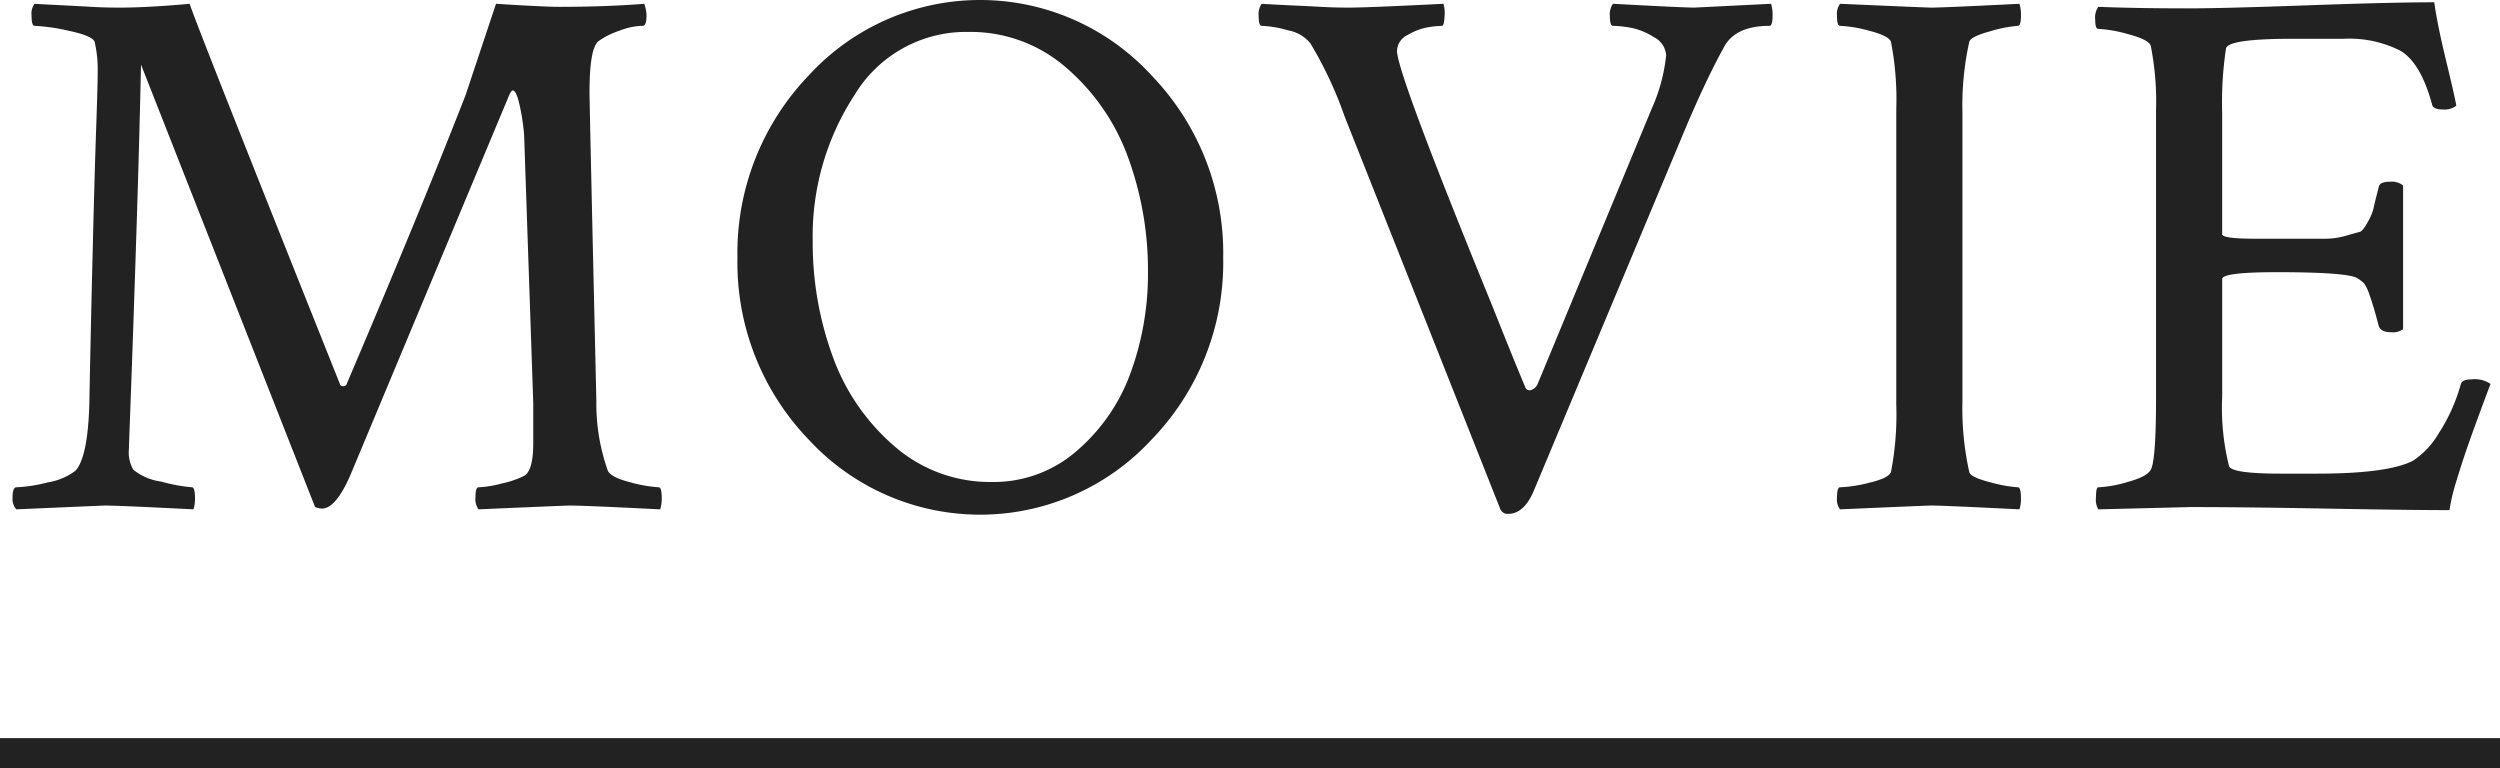
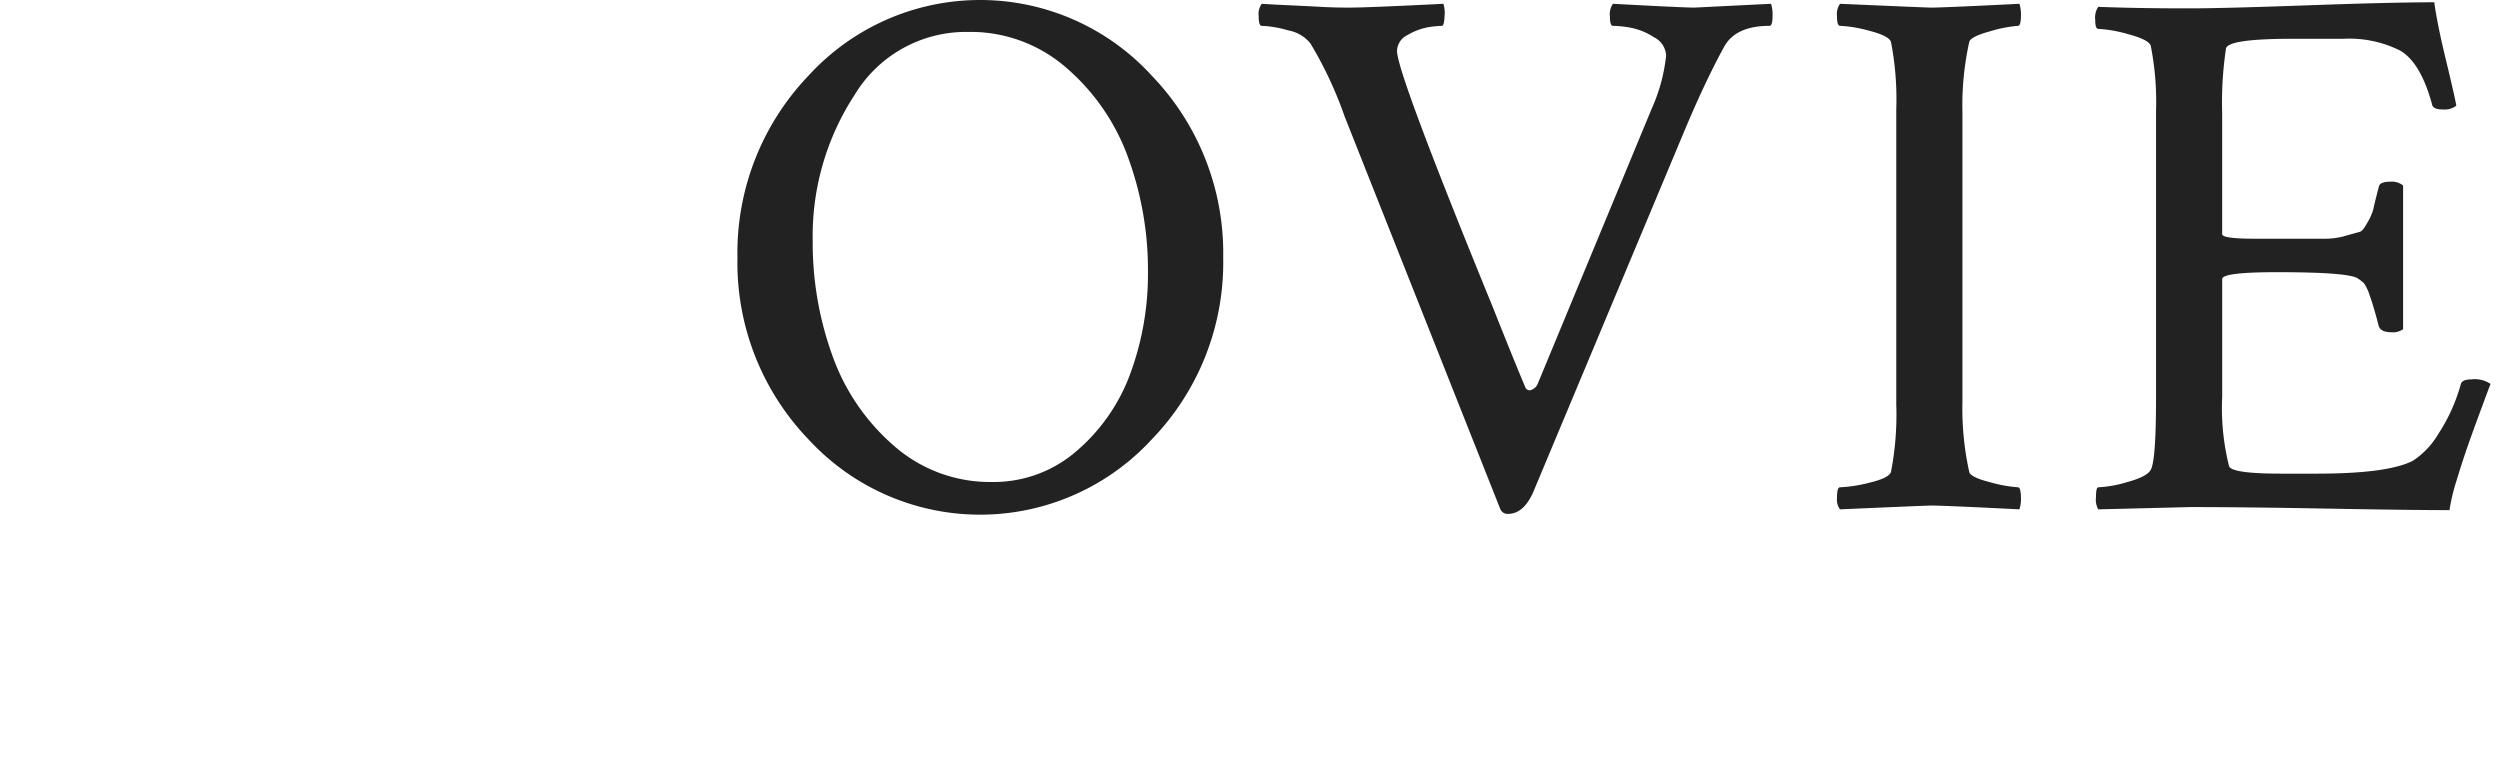
<svg xmlns="http://www.w3.org/2000/svg" id="レイヤー_1" data-name="レイヤー 1" viewBox="0 0 167 51.307">
  <defs>
    <style>.cls-1{fill:#222;}.cls-2{fill:none;stroke:#222;stroke-miterlimit:10;stroke-width:2px;}</style>
  </defs>
  <title>ttl</title>
-   <path class="cls-1" d="M7.997.508q1.878,0,4.672-.254.354,1.169,10.055,25.441a.203.203,0,0,0,.203.102.24.24,0,0,0,.254-.203q4.976-11.679,7.922-19.246L33.133.254q3.249.204,4.215.203,3.148,0,5.688-.203a2.506,2.506,0,0,1,.152.762c0,.475-.085.711-.254.711h-.102A4.608,4.608,0,0,0,41.36,2.057a5.155,5.155,0,0,0-1.371.686q-.609.457-.609,3.402,0,.813.457,20.617a13.401,13.401,0,0,0,.762,4.672q.202.457,1.523.787a8.963,8.963,0,0,0,1.879.33c.135,0,.203.237.203.711a2.45,2.45,0,0,1-.102.762q-5.079-.253-6.043-.254-.255,0-6.094.254a1.175,1.175,0,0,1-.203-.812c0-.439.067-.66.203-.66a7.24,7.24,0,0,0,1.549-.254,6.458,6.458,0,0,0,1.498-.508q.609-.354.609-2.184V26.914l-.609-17.875a13.697,13.697,0,0,0-.279-1.904q-.229-1.091-.482-1.092c-.068,0-.152.119-.254.355L23.383,31.789q-.965,2.184-1.879,2.184a1.623,1.623,0,0,1-.457-.102L9.419,4.316q-.103,4.875-.305,11.172-.204,6.297-.355,10.385-.152,4.088-.152,4.189a2.231,2.231,0,0,0,.305,1.32,3.727,3.727,0,0,0,1.854.787,11.038,11.038,0,0,0,2.057.381c.135,0,.203.254.203.762a2.257,2.257,0,0,1-.102.711Q7.844,33.77,7.032,33.77q-.103,0-5.941.254a1.031,1.031,0,0,1-.254-.762c0-.474.084-.711.254-.711a10.033,10.033,0,0,0,2.107-.33,4.081,4.081,0,0,0,1.854-.787q.812-.914.914-4.418.101-5.281.229-10.41.126-5.128.229-8.049.101-2.919.102-3.732A8.198,8.198,0,0,0,6.321,2.793q-.152-.406-1.727-.736a12.678,12.678,0,0,0-2.285-.33c-.136,0-.203-.236-.203-.711A1.081,1.081,0,0,1,2.309.254q.863.051,1.904.102,1.04.051,1.904.102Q6.981.508,7.997.508Z" />
  <path class="cls-1" d="M54.009,29.352a17.036,17.036,0,0,1-4.748-12.137A17.127,17.127,0,0,1,54.009,5.053a15.531,15.531,0,0,1,22.928,0,17.083,17.083,0,0,1,4.773,12.162,16.992,16.992,0,0,1-4.773,12.137,15.584,15.584,0,0,1-22.928,0ZM64.699,2.133a8.693,8.693,0,0,0-7.617,4.215,17.242,17.242,0,0,0-2.793,9.75,22.104,22.104,0,0,0,1.32,7.668,14.282,14.282,0,0,0,4.113,6.018,9.703,9.703,0,0,0,6.551,2.412,8.427,8.427,0,0,0,5.688-2.107,12.432,12.432,0,0,0,3.58-5.23,19.283,19.283,0,0,0,1.143-6.678,21.92,21.92,0,0,0-1.32-7.643,14.333,14.333,0,0,0-4.113-5.992A9.711,9.711,0,0,0,64.699,2.133Z" />
  <path class="cls-1" d="M90.122.508q1.219,0,6.297-.254a2.043,2.043,0,0,1,.076.838c-.018.424-.076.635-.178.635a6.254,6.254,0,0,0-.965.102,4.065,4.065,0,0,0-1.32.508,1.208,1.208,0,0,0-.711,1.066q0,1.474,6.398,17.113,1.371,3.454,2.184,5.383a.302.302,0,0,0,.432.127.7.7,0,0,0,.381-.381l7.617-18.383a11.643,11.643,0,0,0,.965-3.555,1.45,1.45,0,0,0-.812-1.219,4.378,4.378,0,0,0-1.549-.635,7.428,7.428,0,0,0-1.193-.127c-.136,0-.203-.211-.203-.635a1.225,1.225,0,0,1,.203-.838q4.723.255,5.434.254.05,0,5.129-.254a2.45,2.45,0,0,1,.102.762c0,.475-.068.711-.203.711q-2.285,0-3.047,1.422-1.169,2.133-2.488,5.23L102.512,32.652q-.661,1.676-1.777,1.676a.525.525,0,0,1-.508-.305L89.817,7.77a25.947,25.947,0,0,0-2.285-4.875,2.437,2.437,0,0,0-1.473-.863,7.183,7.183,0,0,0-1.777-.305q-.204,0-.203-.66a1.175,1.175,0,0,1,.203-.812q.812.051,1.93.102Q87.328.407,88.217.457,89.105.508,90.122.508Z" />
  <path class="cls-1" d="M126.671,7.312a20.151,20.151,0,0,0-.355-4.52q-.152-.406-1.447-.736a8.733,8.733,0,0,0-1.955-.33q-.204,0-.203-.66a1.175,1.175,0,0,1,.203-.812q5.839.255,6.094.254.812,0,5.891-.254a2.449,2.449,0,0,1,.102.762c0,.475-.068.711-.203.711a8.525,8.525,0,0,0-1.828.355q-1.321.356-1.422.711a19.642,19.642,0,0,0-.457,4.723V26.812a19.631,19.631,0,0,0,.457,4.723q.101.356,1.422.686a9.021,9.021,0,0,0,1.828.33c.135,0,.203.254.203.762a2.257,2.257,0,0,1-.102.711q-5.079-.253-5.891-.254-.255,0-6.094.254a1.079,1.079,0,0,1-.203-.762q0-.71.203-.711a9.382,9.382,0,0,0,1.955-.305q1.295-.305,1.447-.711a20.145,20.145,0,0,0,.355-4.52Z" />
  <path class="cls-1" d="M146.207.559q2.285,0,7.922-.203Q159.765.153,162.609.152q.202,1.474.787,3.885.583,2.413.686,3.021a1.282,1.282,0,0,1-.914.254q-.661,0-.711-.355-.762-2.792-2.133-3.58a7.573,7.573,0,0,0-3.758-.787h-3.402q-4.368,0-4.469.66a24.069,24.069,0,0,0-.254,4.266v8.125q0,.305,2.184.305h4.748a4.897,4.897,0,0,0,1.346-.203q.71-.202.914-.254.202-.05.533-.66a3.558,3.558,0,0,0,.381-.889q.05-.278.355-1.447c.033-.236.287-.355.762-.355a1.198,1.198,0,0,1,.863.254v9.598a1.175,1.175,0,0,1-.812.203q-.661,0-.812-.406-.356-1.371-.609-2.057a3.042,3.042,0,0,0-.381-.812,3.119,3.119,0,0,0-.432-.33q-.661-.406-5.383-.406-3.656,0-3.656.457v7.871a15.964,15.964,0,0,0,.457,4.621q.152.508,3.453.508h2.438q4.723,0,6.398-.863a5.49,5.49,0,0,0,1.701-1.803,11.813,11.813,0,0,0,1.498-3.326q.101-.305.711-.305a1.865,1.865,0,0,1,1.27.305q-.255.661-.787,2.107-.533,1.447-.838,2.336-.305.889-.66,2.057a12.608,12.608,0,0,0-.457,1.93q-2.59,0-8.176-.102-5.587-.103-9.141-.102l-6.145.152a1.325,1.325,0,0,1-.152-.812c0-.439.051-.66.152-.66a8.129,8.129,0,0,0,1.955-.355q1.295-.354,1.549-.812.354-.609.355-4.773V7.414a19.201,19.201,0,0,0-.355-4.367q-.152-.406-1.498-.762a8.787,8.787,0,0,0-2.006-.355q-.204,0-.203-.609A1.276,1.276,0,0,1,140.164.457Q142.803.56,146.207.559Z" />
-   <line class="cls-2" y1="50.307" x2="167" y2="50.307" />
</svg>